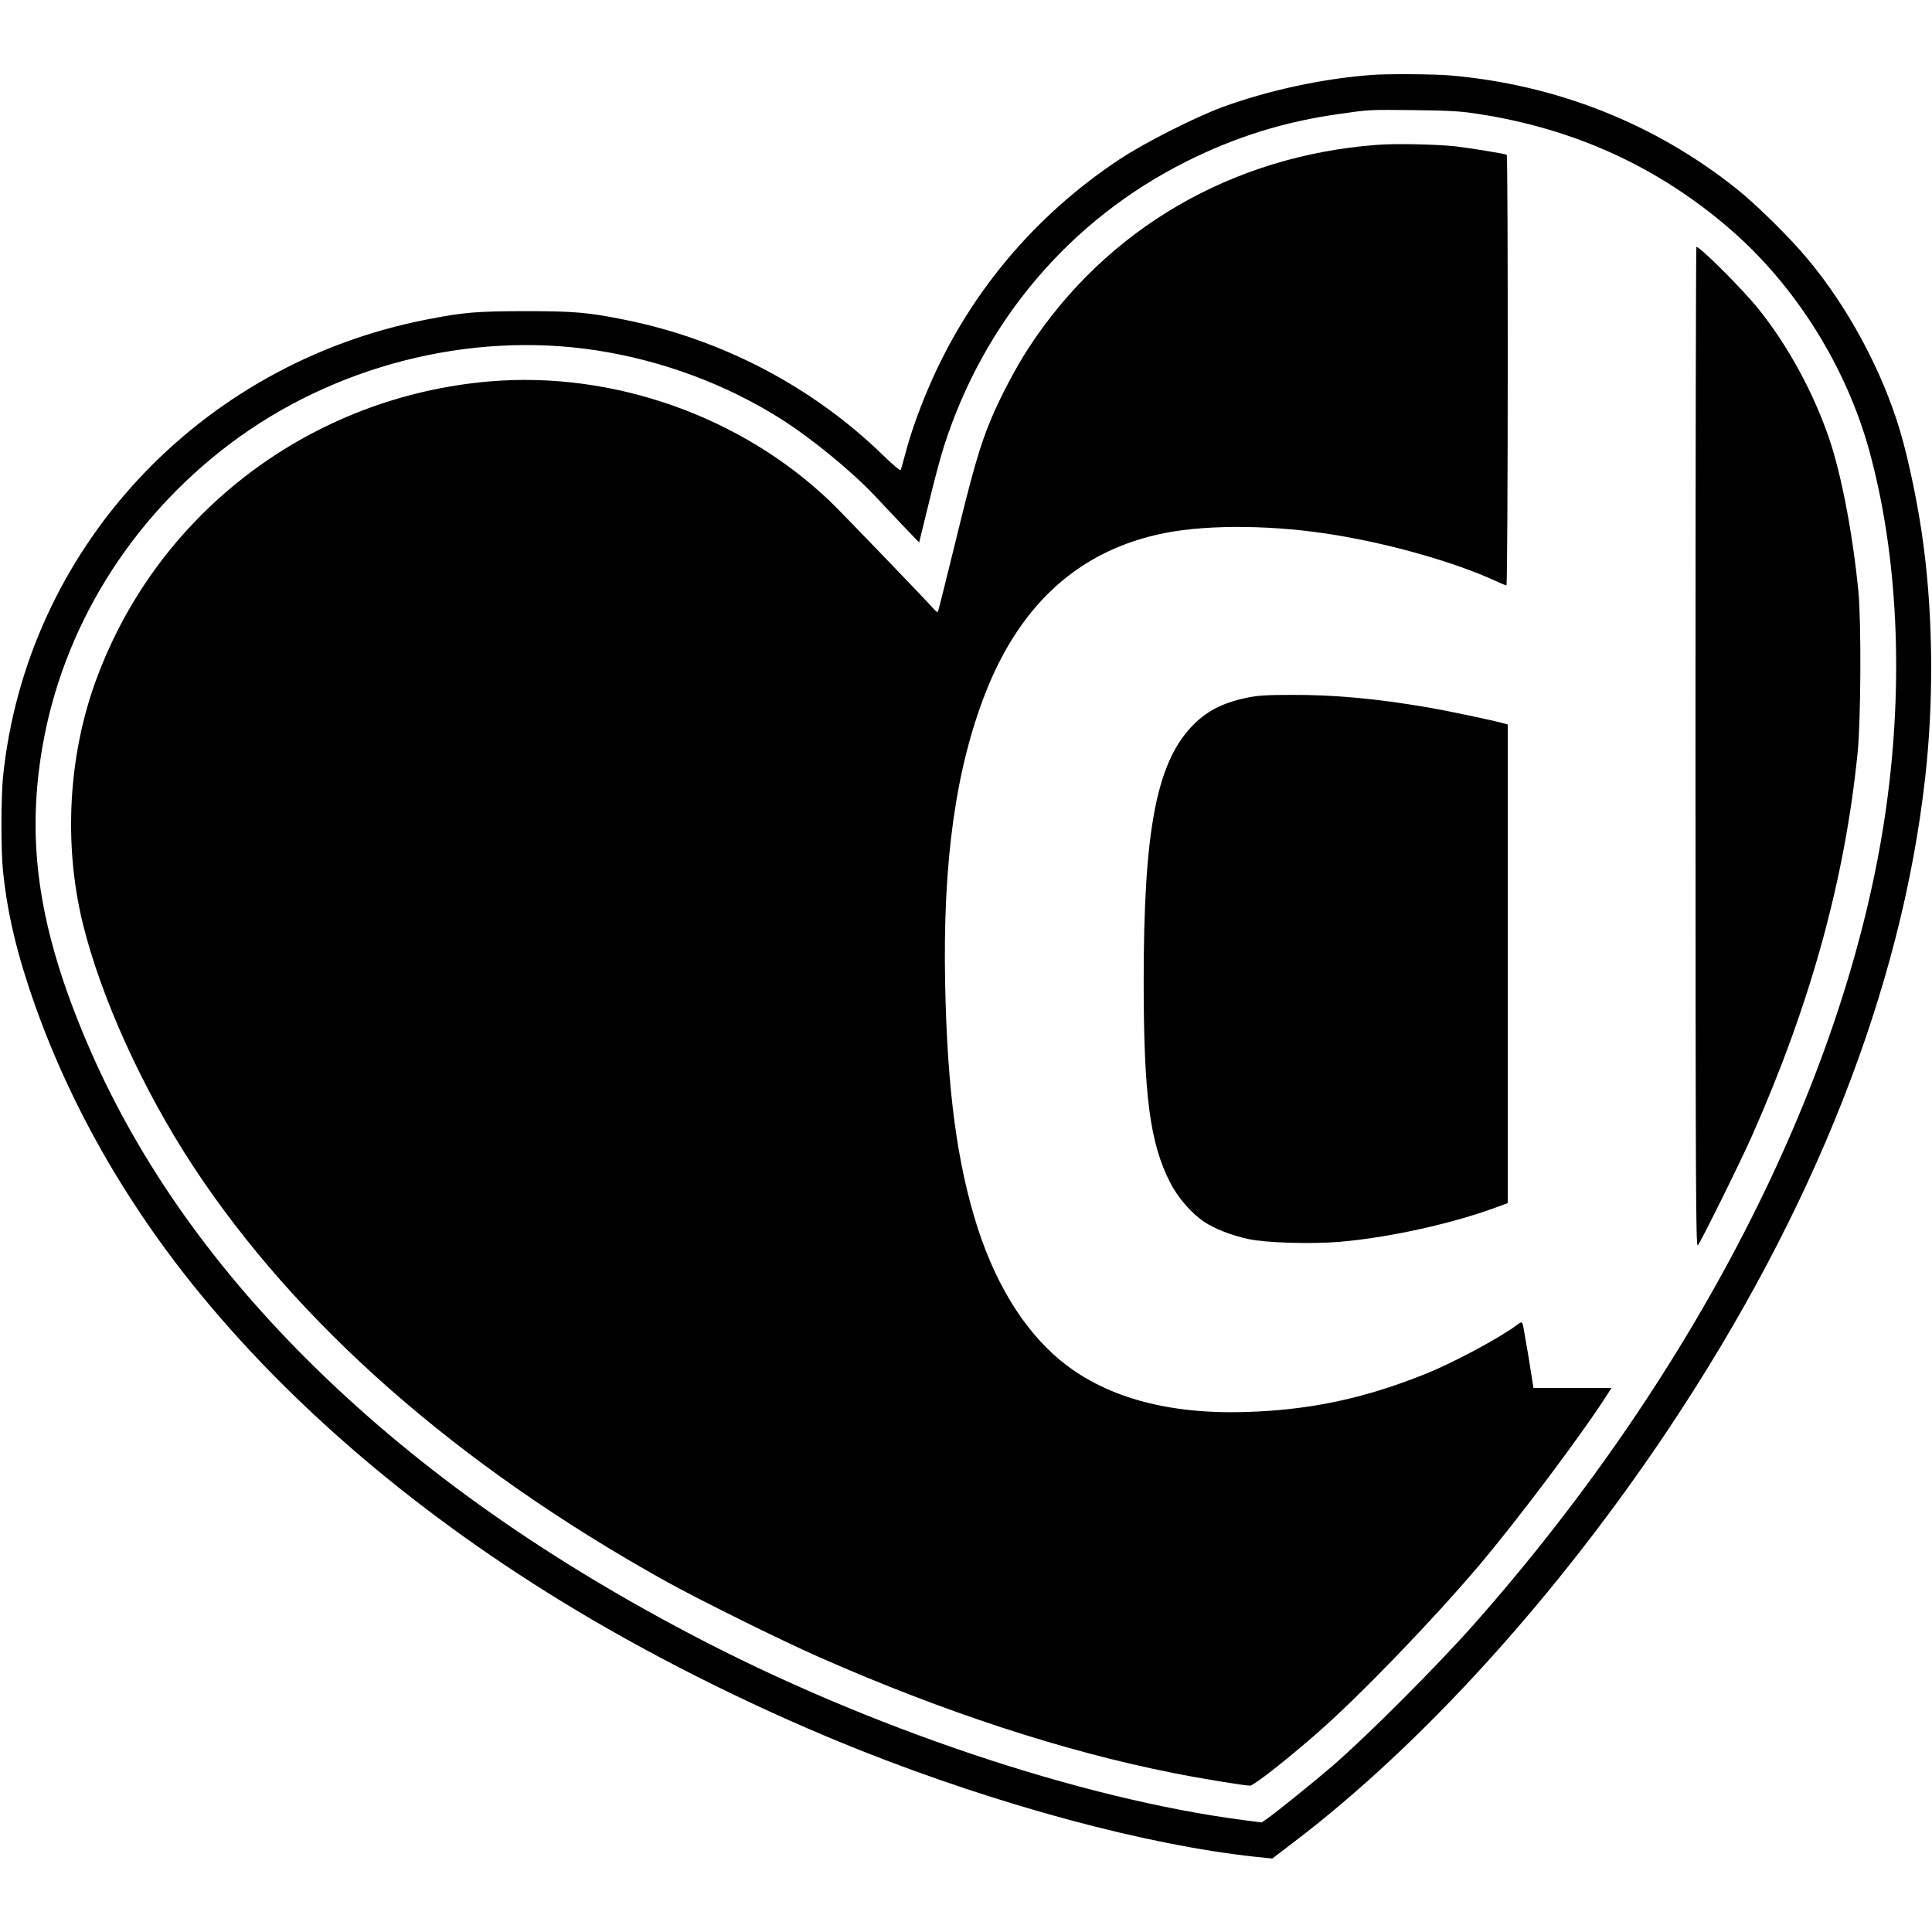
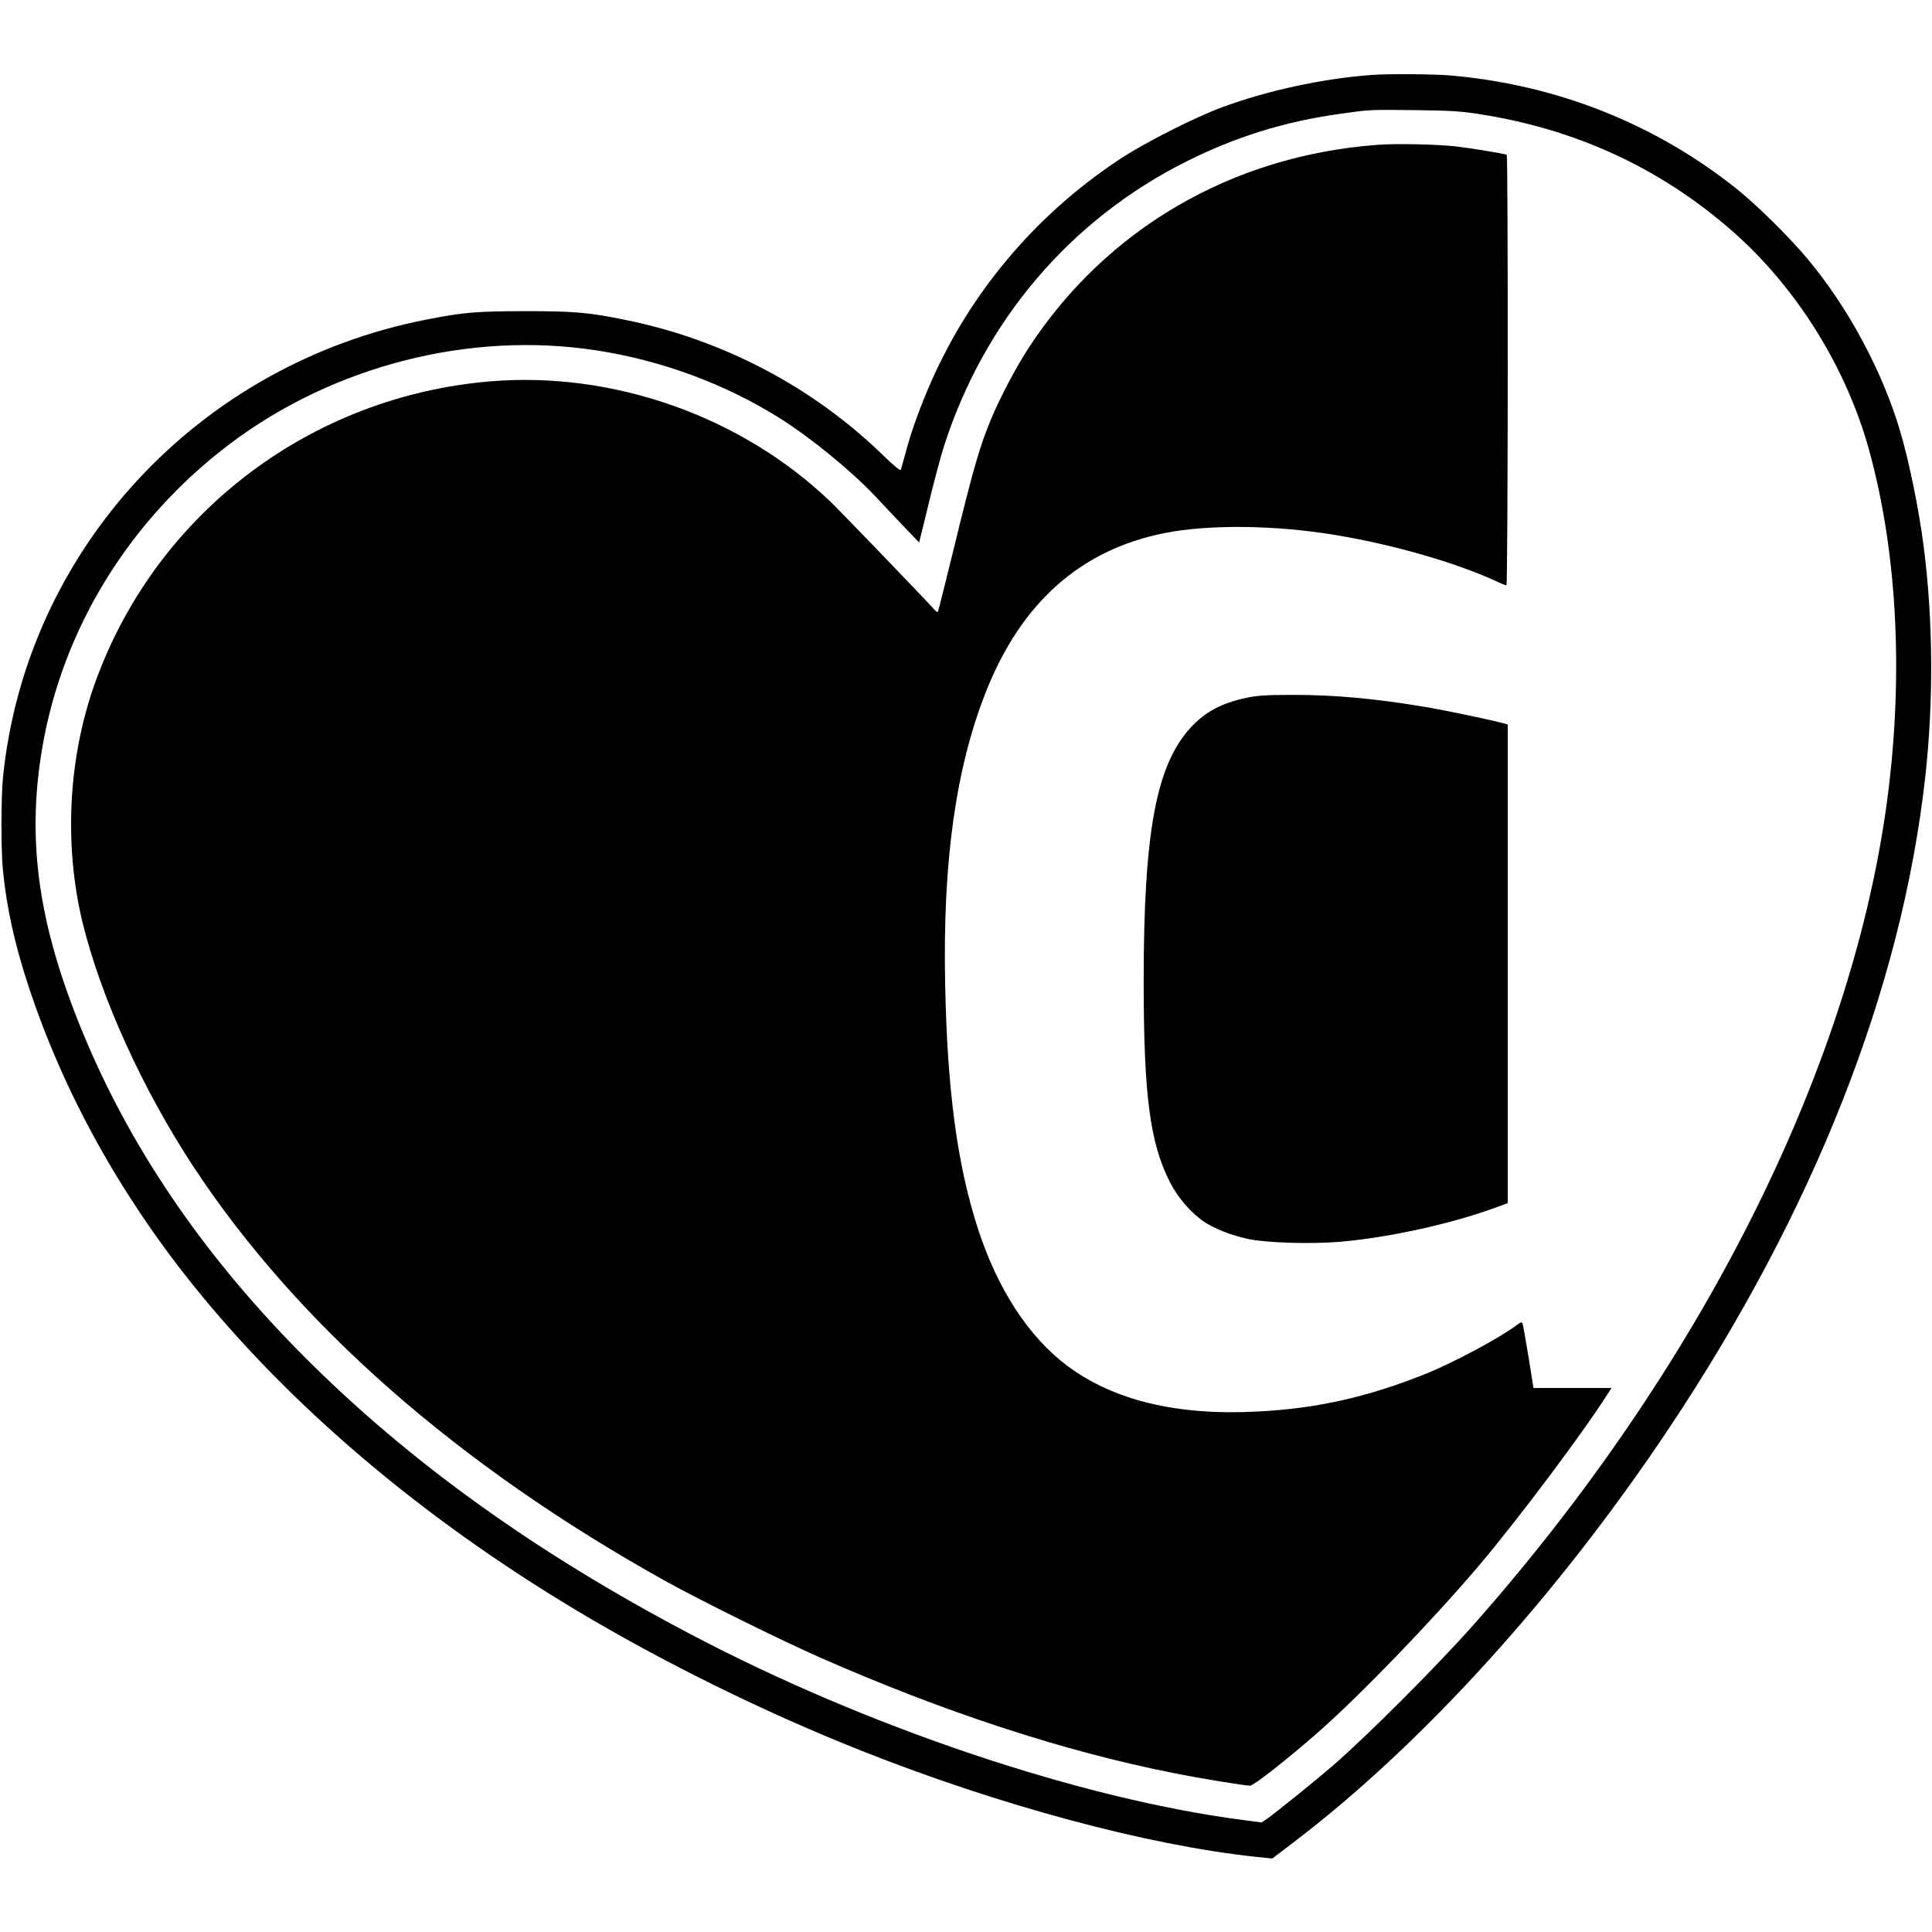
<svg xmlns="http://www.w3.org/2000/svg" version="1.0" width="1307pt" height="1307pt" viewBox="0 0 1307 1307" preserveAspectRatio="xMidYMid meet">
  <g transform="translate(0,1307) scale(0.1,-0.1)" fill="#000000" stroke="none">
    <path d="M9280 12563 c-335 -25 -704 -105 -1014 -219 -187 -70 -520 -238 -691 -351 -584 -386 -1035 -928 -1303 -1569 -62 -148 -114 -295 -147 -422 -15 -53 -28 -103 -31 -111 -3 -8 -47 28 -123 102 -474 460 -1082 779 -1736 912 -254 52 -349 60 -685 60 -329 -1 -409 -7 -660 -56 -1548 -300 -2714 -1559 -2870 -3099 -13 -134 -14 -494 0 -630 26 -256 79 -496 172 -779 233 -709 609 -1394 1108 -2017 659 -822 1545 -1576 2596 -2206 590 -354 1279 -693 1932 -952 932 -370 1933 -639 2663 -717 l116 -12 139 106 c872 661 1791 1675 2543 2802 983 1474 1575 2976 1735 4405 57 509 54 1065 -10 1560 -32 253 -98 575 -160 785 -121 407 -353 838 -627 1165 -122 146 -342 363 -477 471 -554 443 -1224 708 -1945 769 -111 9 -420 11 -525 3z m715 -263 c658 -100 1229 -362 1717 -787 438 -382 778 -925 934 -1493 194 -708 234 -1564 113 -2420 -254 -1795 -1268 -3801 -2789 -5520 -248 -280 -714 -747 -955 -956 -112 -97 -383 -316 -442 -357 l-38 -26 -115 15 c-1108 143 -2552 628 -3751 1260 -1042 548 -1897 1162 -2604 1869 -662 663 -1154 1374 -1478 2135 -322 757 -411 1341 -302 1986 137 811 591 1548 1270 2061 702 529 1621 764 2478 633 443 -68 873 -227 1245 -461 209 -132 482 -355 642 -525 35 -38 117 -124 181 -192 l117 -122 63 257 c34 142 81 319 105 394 272 849 855 1534 1641 1927 331 166 665 270 1033 321 209 30 199 29 510 26 230 -3 312 -7 425 -25z" />
    <path d="M9315 12090 c-981 -74 -1828 -567 -2354 -1370 -87 -133 -192 -332 -255 -482 -76 -180 -124 -348 -242 -832 -63 -258 -117 -472 -119 -475 -3 -3 -11 2 -19 10 -93 102 -644 674 -708 735 -603 578 -1470 884 -2303 814 -1207 -102 -2240 -880 -2659 -2004 -194 -517 -228 -1123 -96 -1663 125 -506 405 -1122 747 -1643 703 -1069 1791 -2024 3193 -2805 238 -132 778 -399 1045 -517 840 -370 1649 -635 2390 -782 184 -37 483 -86 522 -86 24 0 241 170 453 355 286 250 780 762 1096 1135 270 319 712 909 875 1168 l21 32 -264 0 -264 0 -33 208 c-19 114 -37 215 -40 225 -6 16 -10 15 -41 -8 -119 -89 -438 -259 -625 -333 -389 -155 -731 -231 -1126 -251 -543 -29 -972 74 -1286 307 -264 197 -474 519 -608 932 -140 434 -207 936 -221 1655 -17 829 72 1460 277 1978 239 602 642 959 1209 1071 303 60 757 54 1164 -15 387 -65 795 -183 1065 -305 40 -19 77 -34 82 -34 11 0 12 2907 2 2913 -12 7 -246 45 -347 57 -131 14 -406 20 -531 10z" />
-     <path d="M11470 8013 c1 -3027 2 -3386 16 -3368 25 33 295 579 368 745 396 894 627 1733 713 2590 22 221 25 882 5 1090 -39 394 -115 792 -200 1040 -107 310 -277 622 -476 870 -105 131 -394 420 -420 420 -3 0 -6 -1524 -6 -3387z" />
    <path d="M8431 8349 c-166 -35 -277 -94 -375 -200 -234 -253 -319 -707 -319 -1714 0 -776 42 -1098 180 -1367 52 -101 144 -207 230 -264 72 -48 183 -91 298 -116 120 -26 423 -35 617 -19 340 29 773 125 1081 241 l57 21 0 1619 0 1619 -37 10 c-82 22 -374 83 -507 106 -348 59 -629 85 -916 84 -174 0 -233 -4 -309 -20z" />
  </g>
</svg>